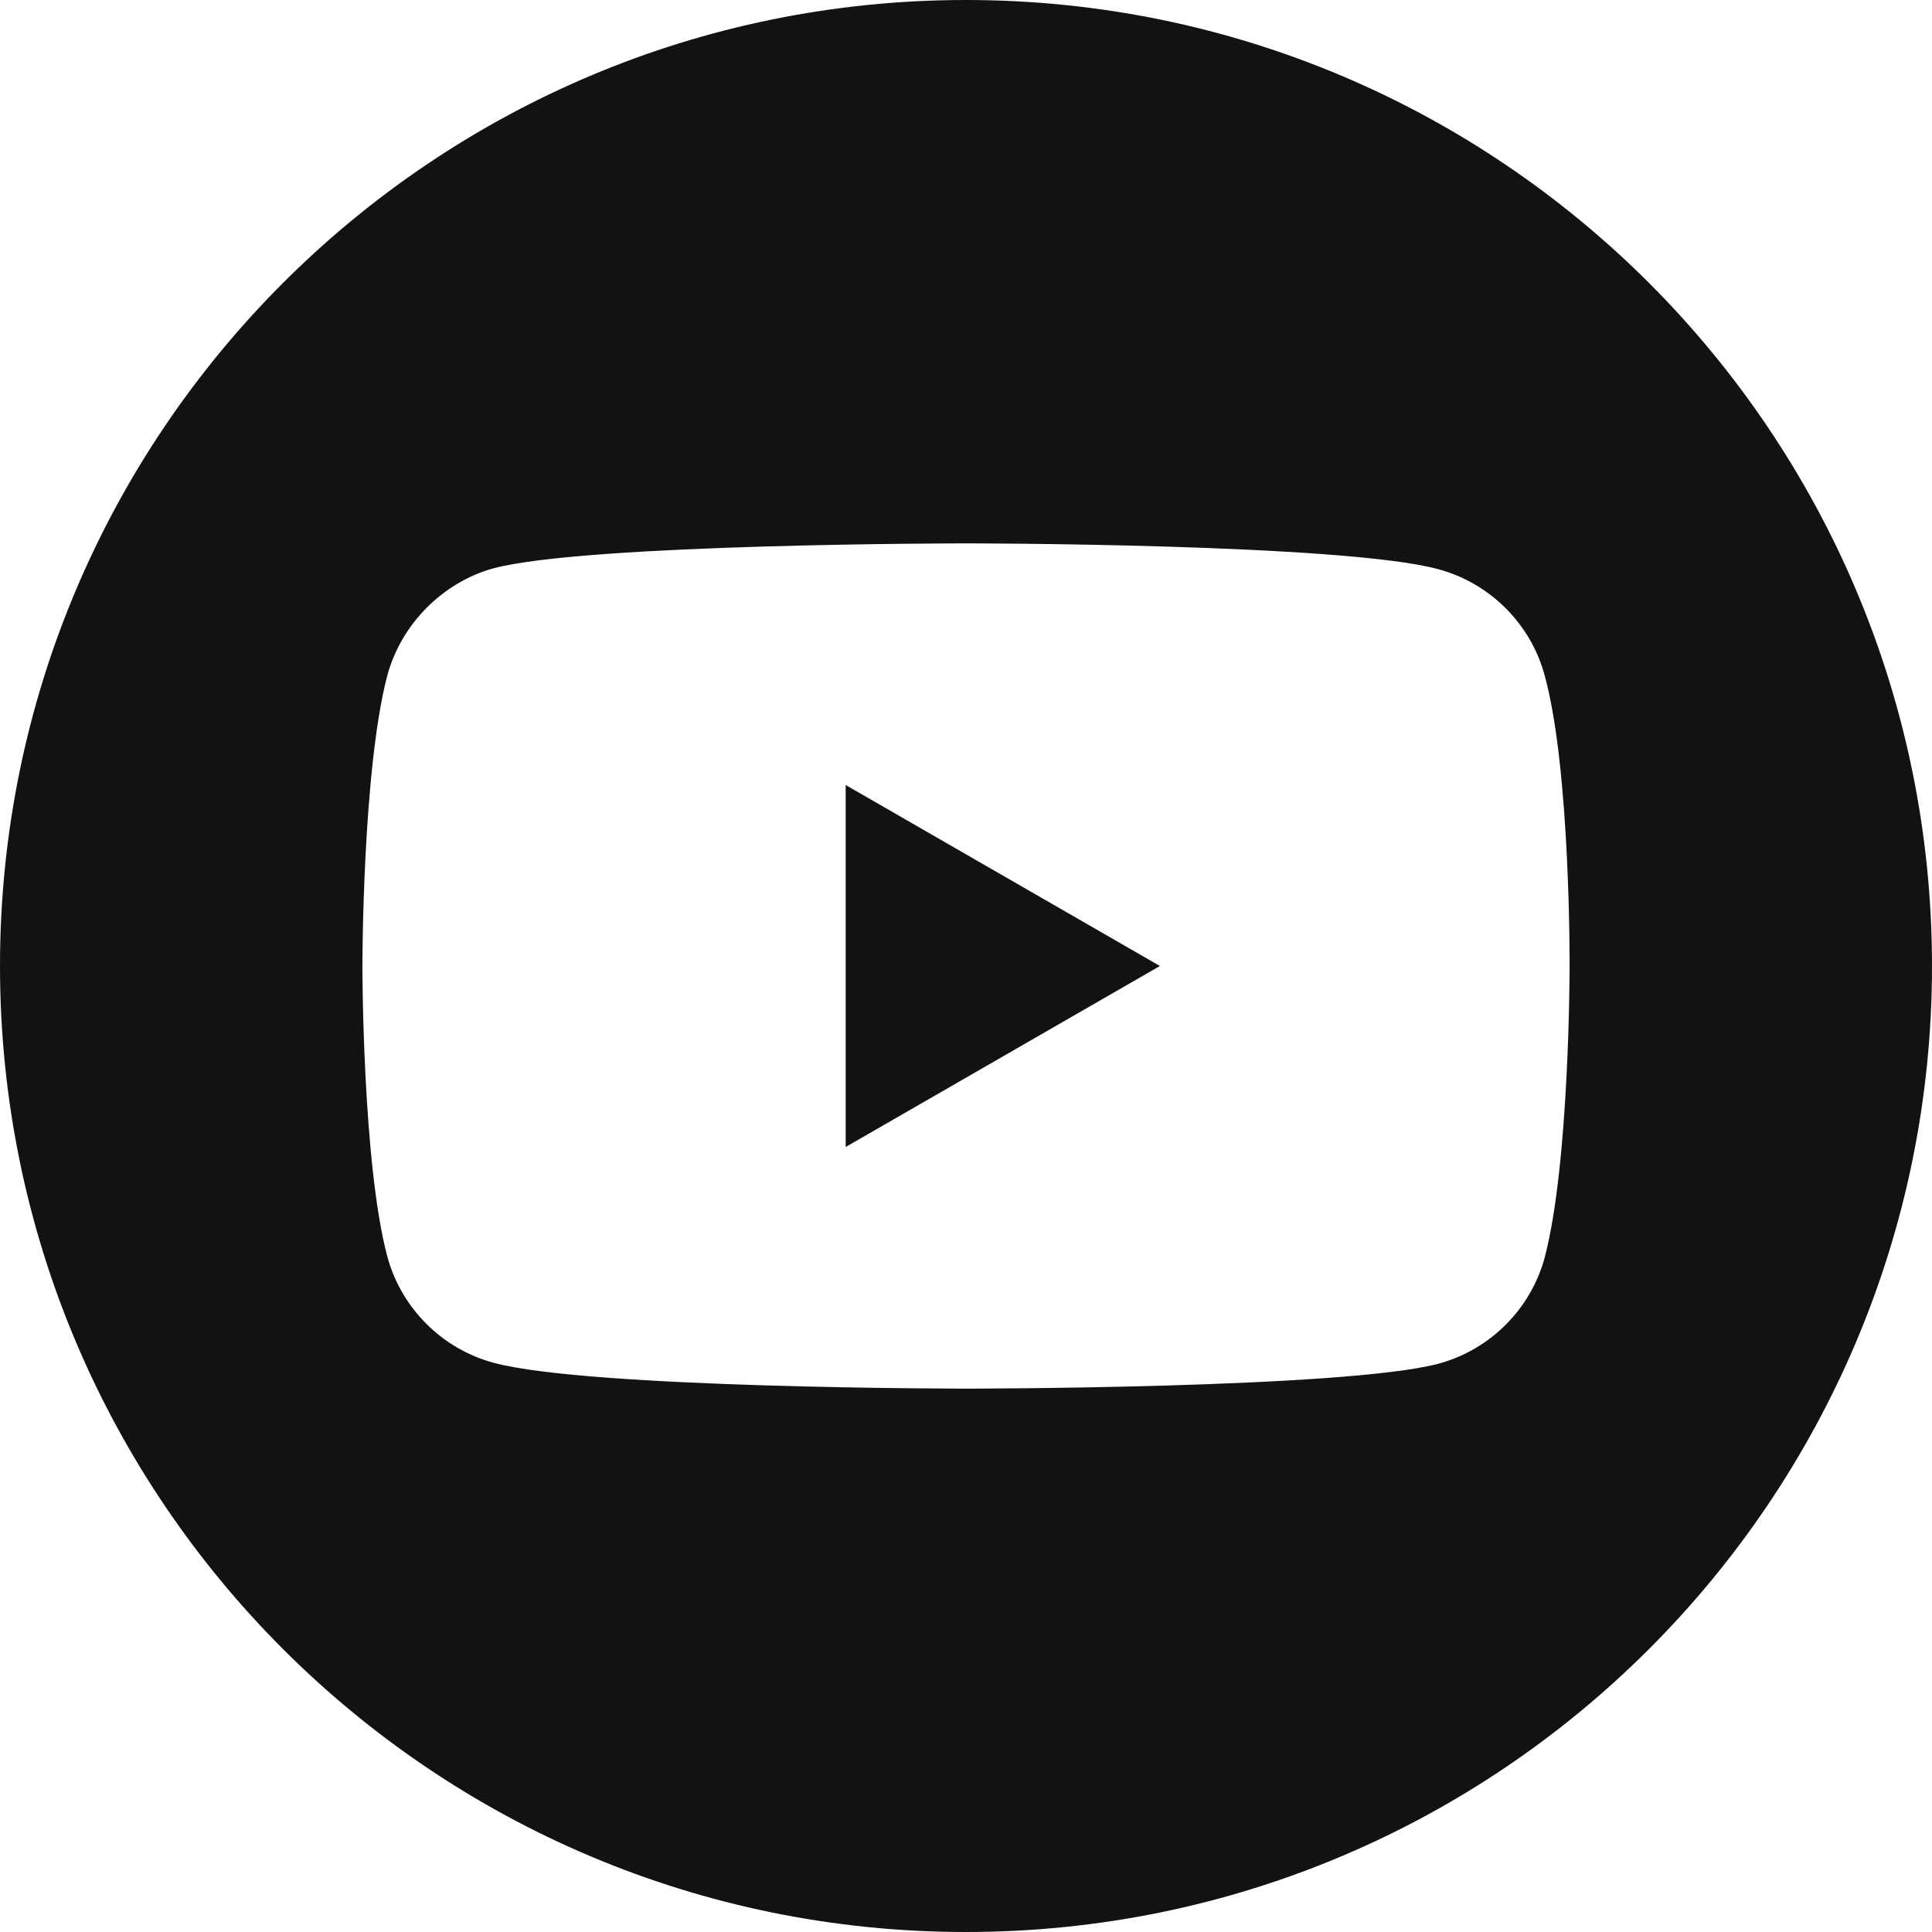
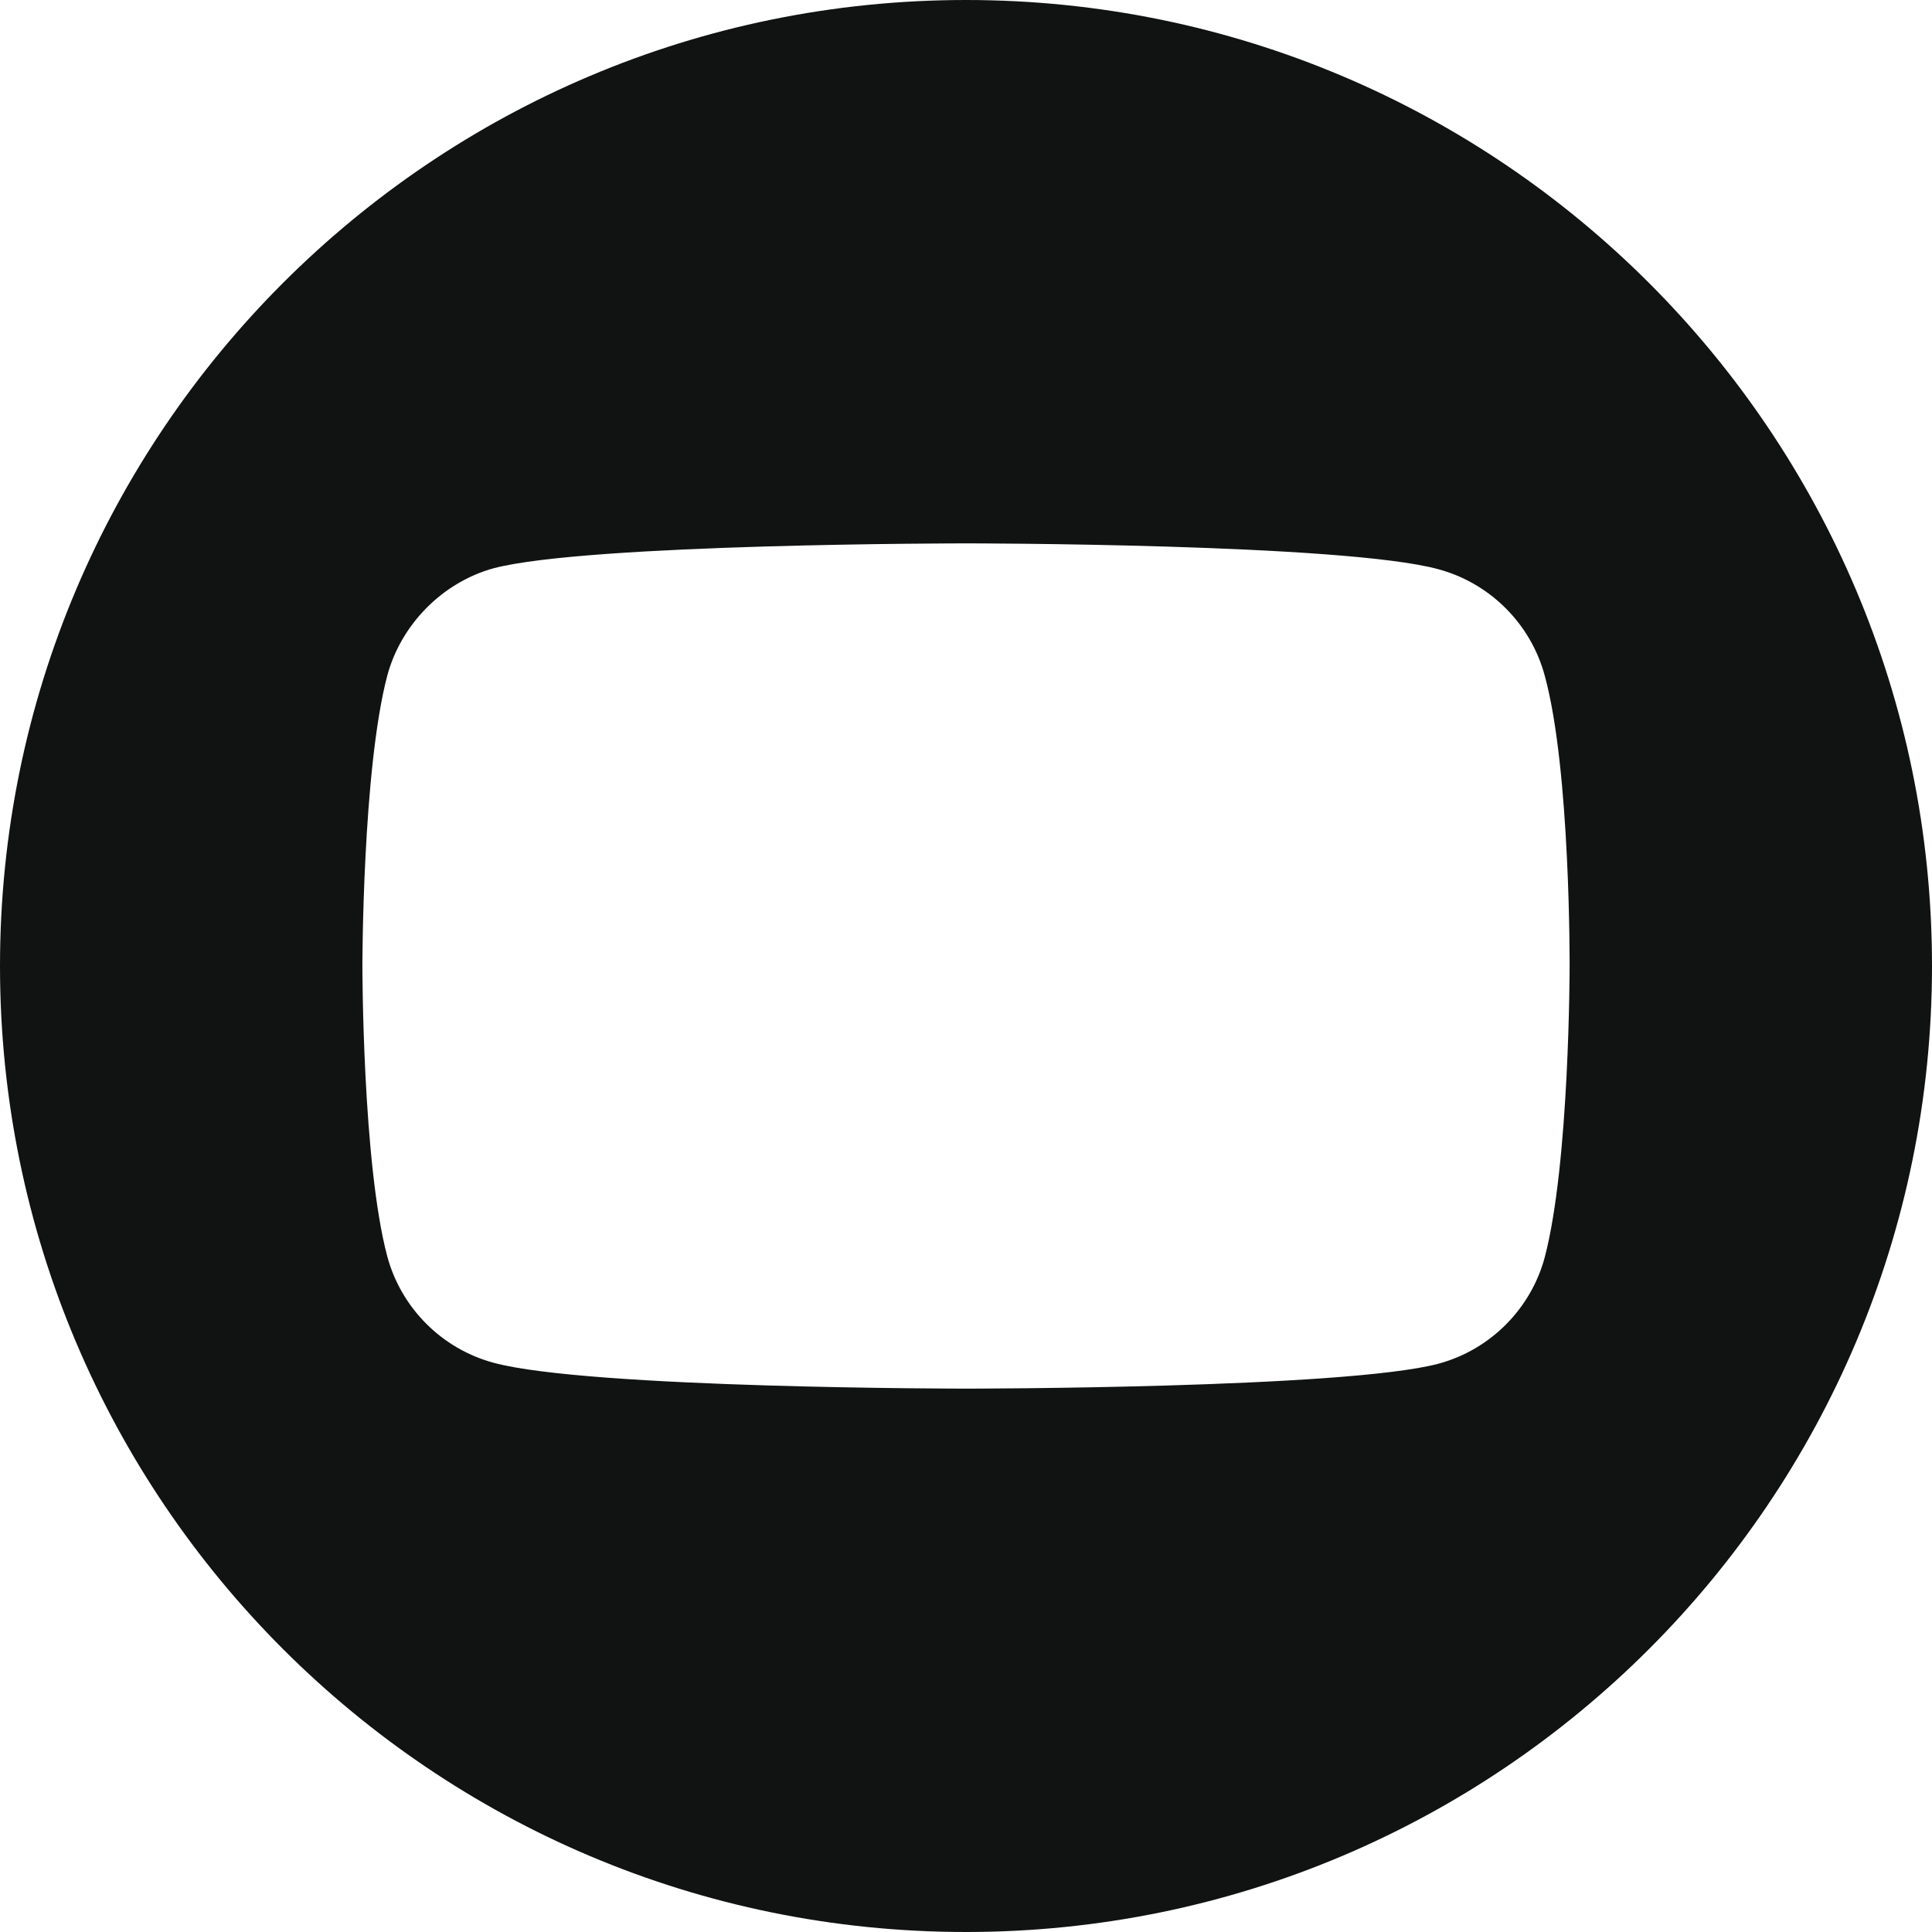
<svg xmlns="http://www.w3.org/2000/svg" width="40" height="40" viewBox="0 0 40 40" fill="none">
-   <path d="M17.509 23.747L24.015 20L17.509 16.253L17.509 23.747Z" fill="#111313" />
  <path fill-rule="evenodd" clip-rule="evenodd" d="M0 20C0 8.956 8.956 0 20 0C31.044 0 40 8.956 40 20C40 31.044 31.044 40 20 40C8.956 40 0 31.044 0 20ZM31.982 26.032C32.497 24.076 32.497 20.02 32.497 20.02C32.497 20.02 32.518 15.944 31.982 13.988C31.694 12.918 30.85 12.073 29.779 11.785C27.823 11.25 20 11.25 20 11.25C20 11.25 12.177 11.25 10.221 11.765C9.171 12.053 8.306 12.918 8.018 13.988C7.503 15.944 7.503 20 7.503 20C7.503 20 7.503 24.076 8.018 26.012C8.306 27.082 9.15 27.927 10.221 28.215C12.197 28.75 20 28.75 20 28.75C20 28.75 27.823 28.75 29.779 28.235C30.85 27.947 31.694 27.103 31.982 26.032Z" fill="#111313" />
</svg>